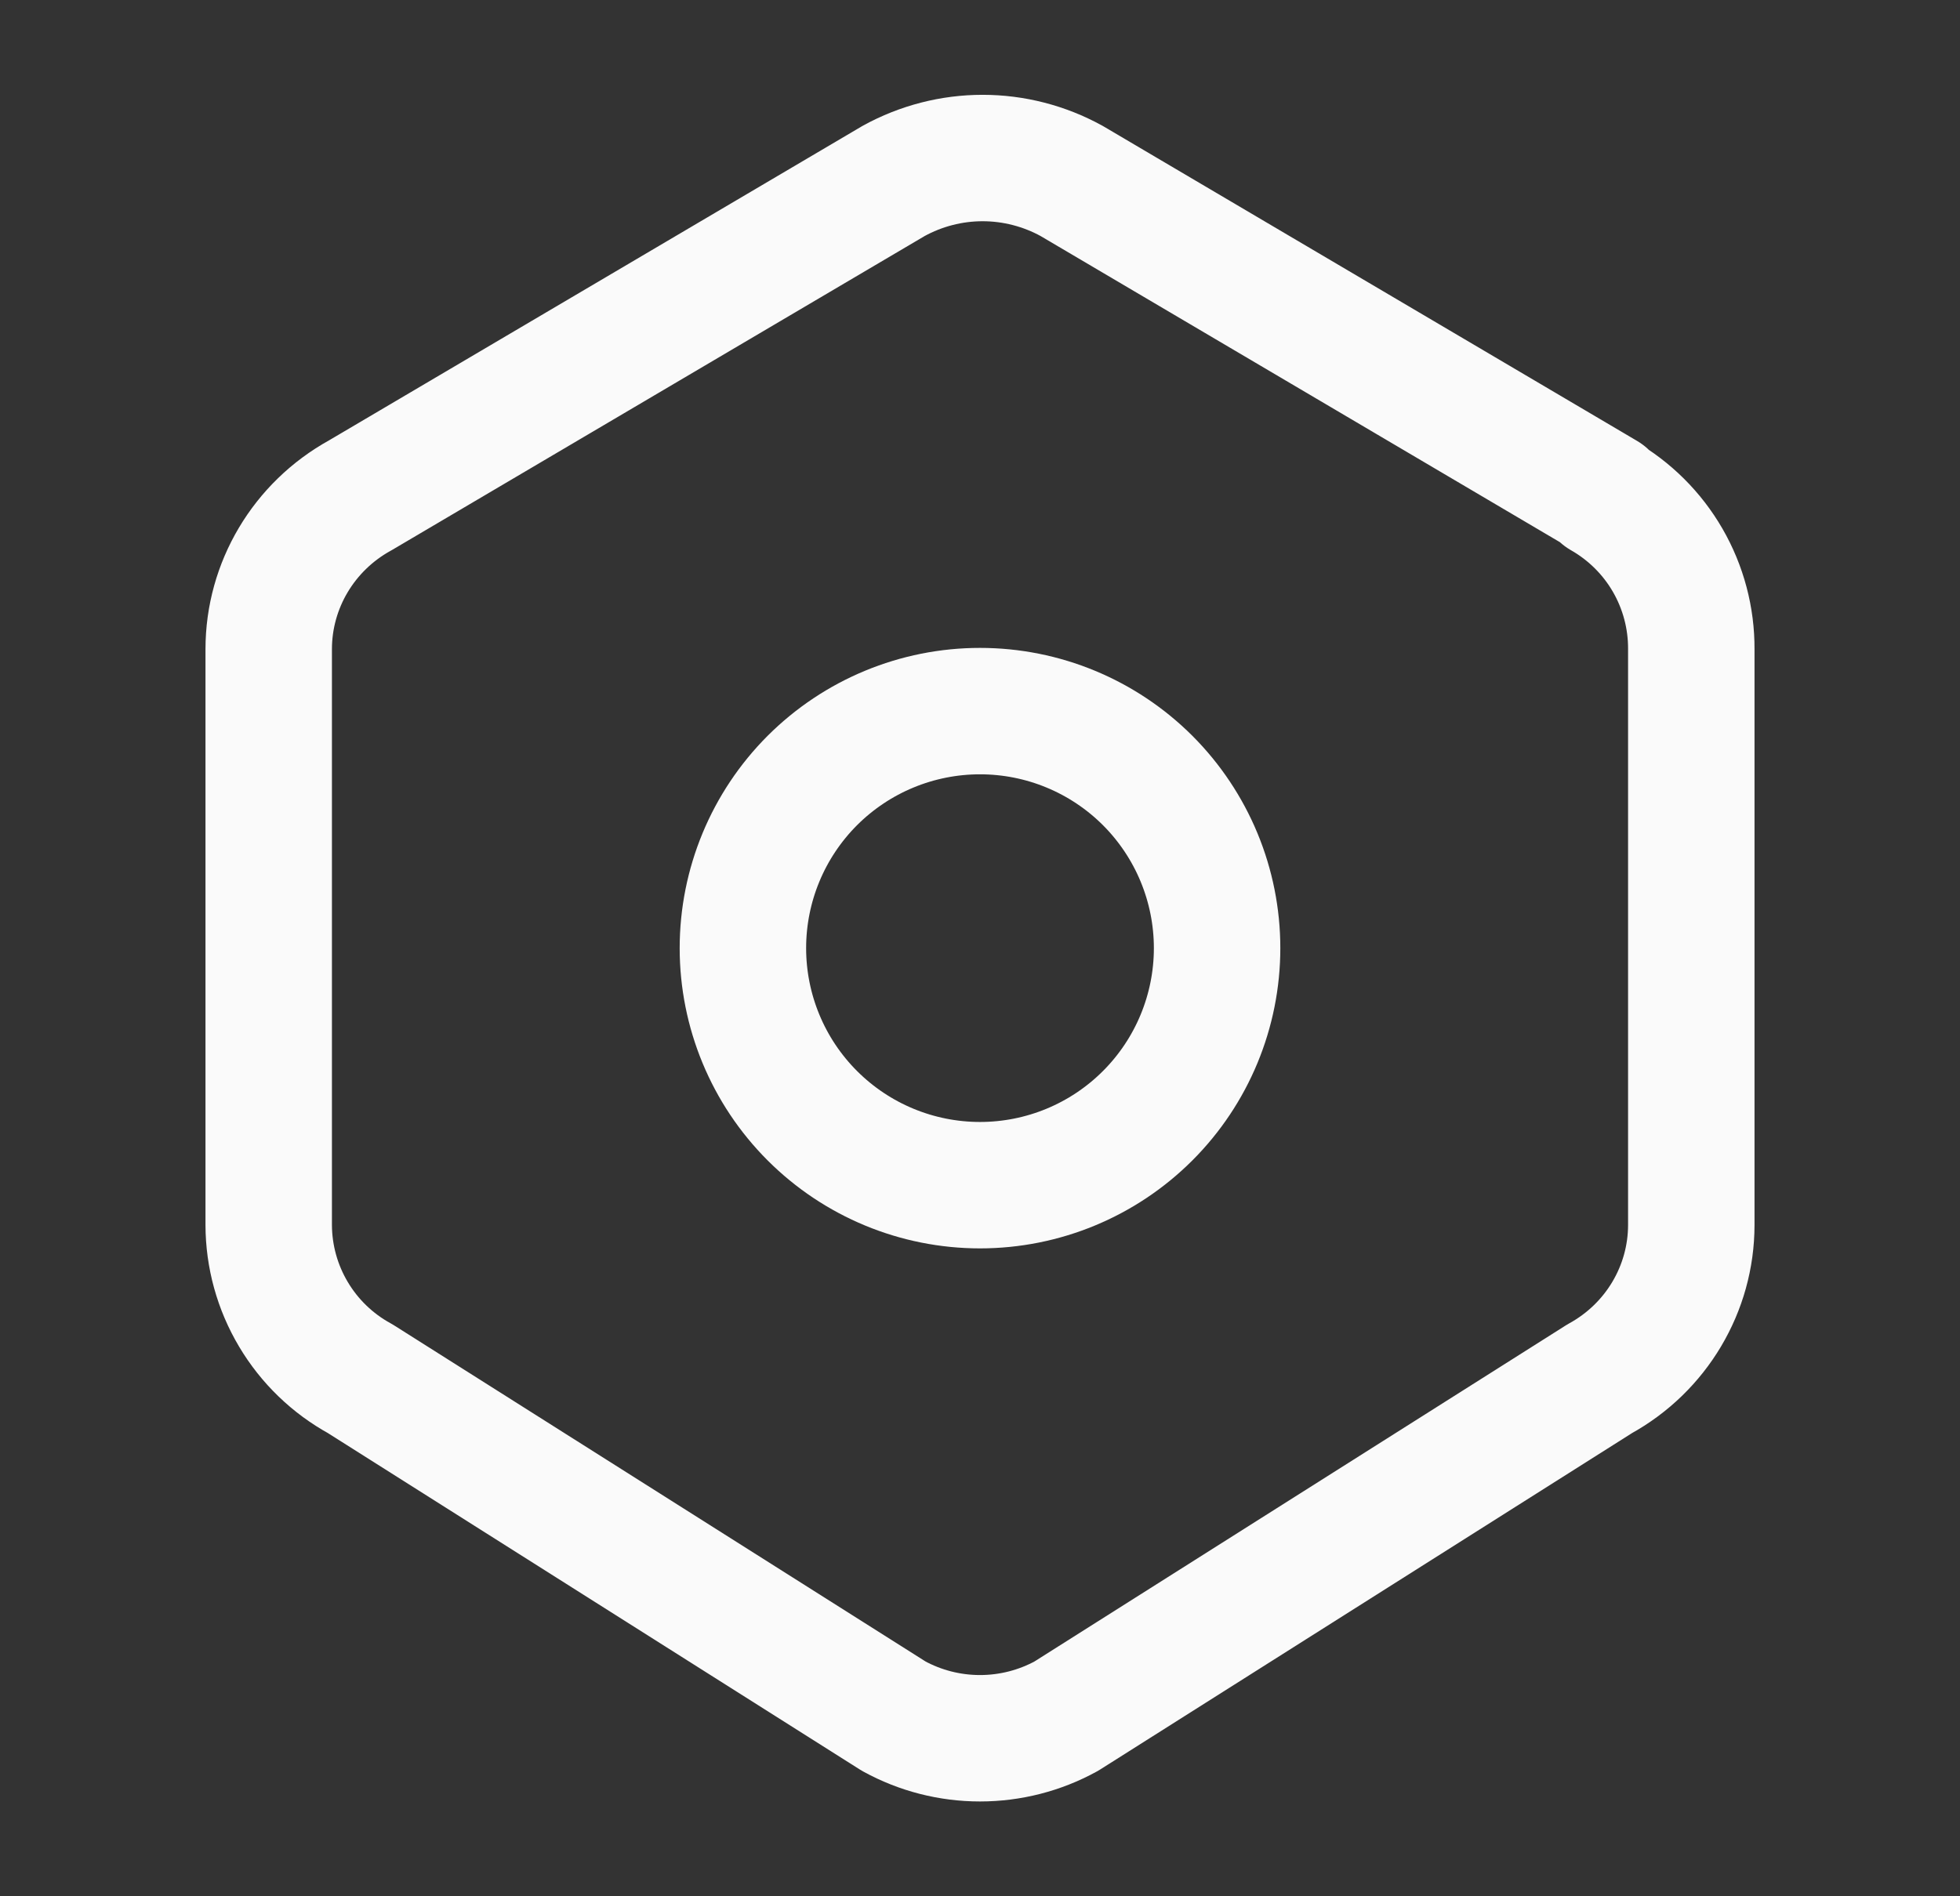
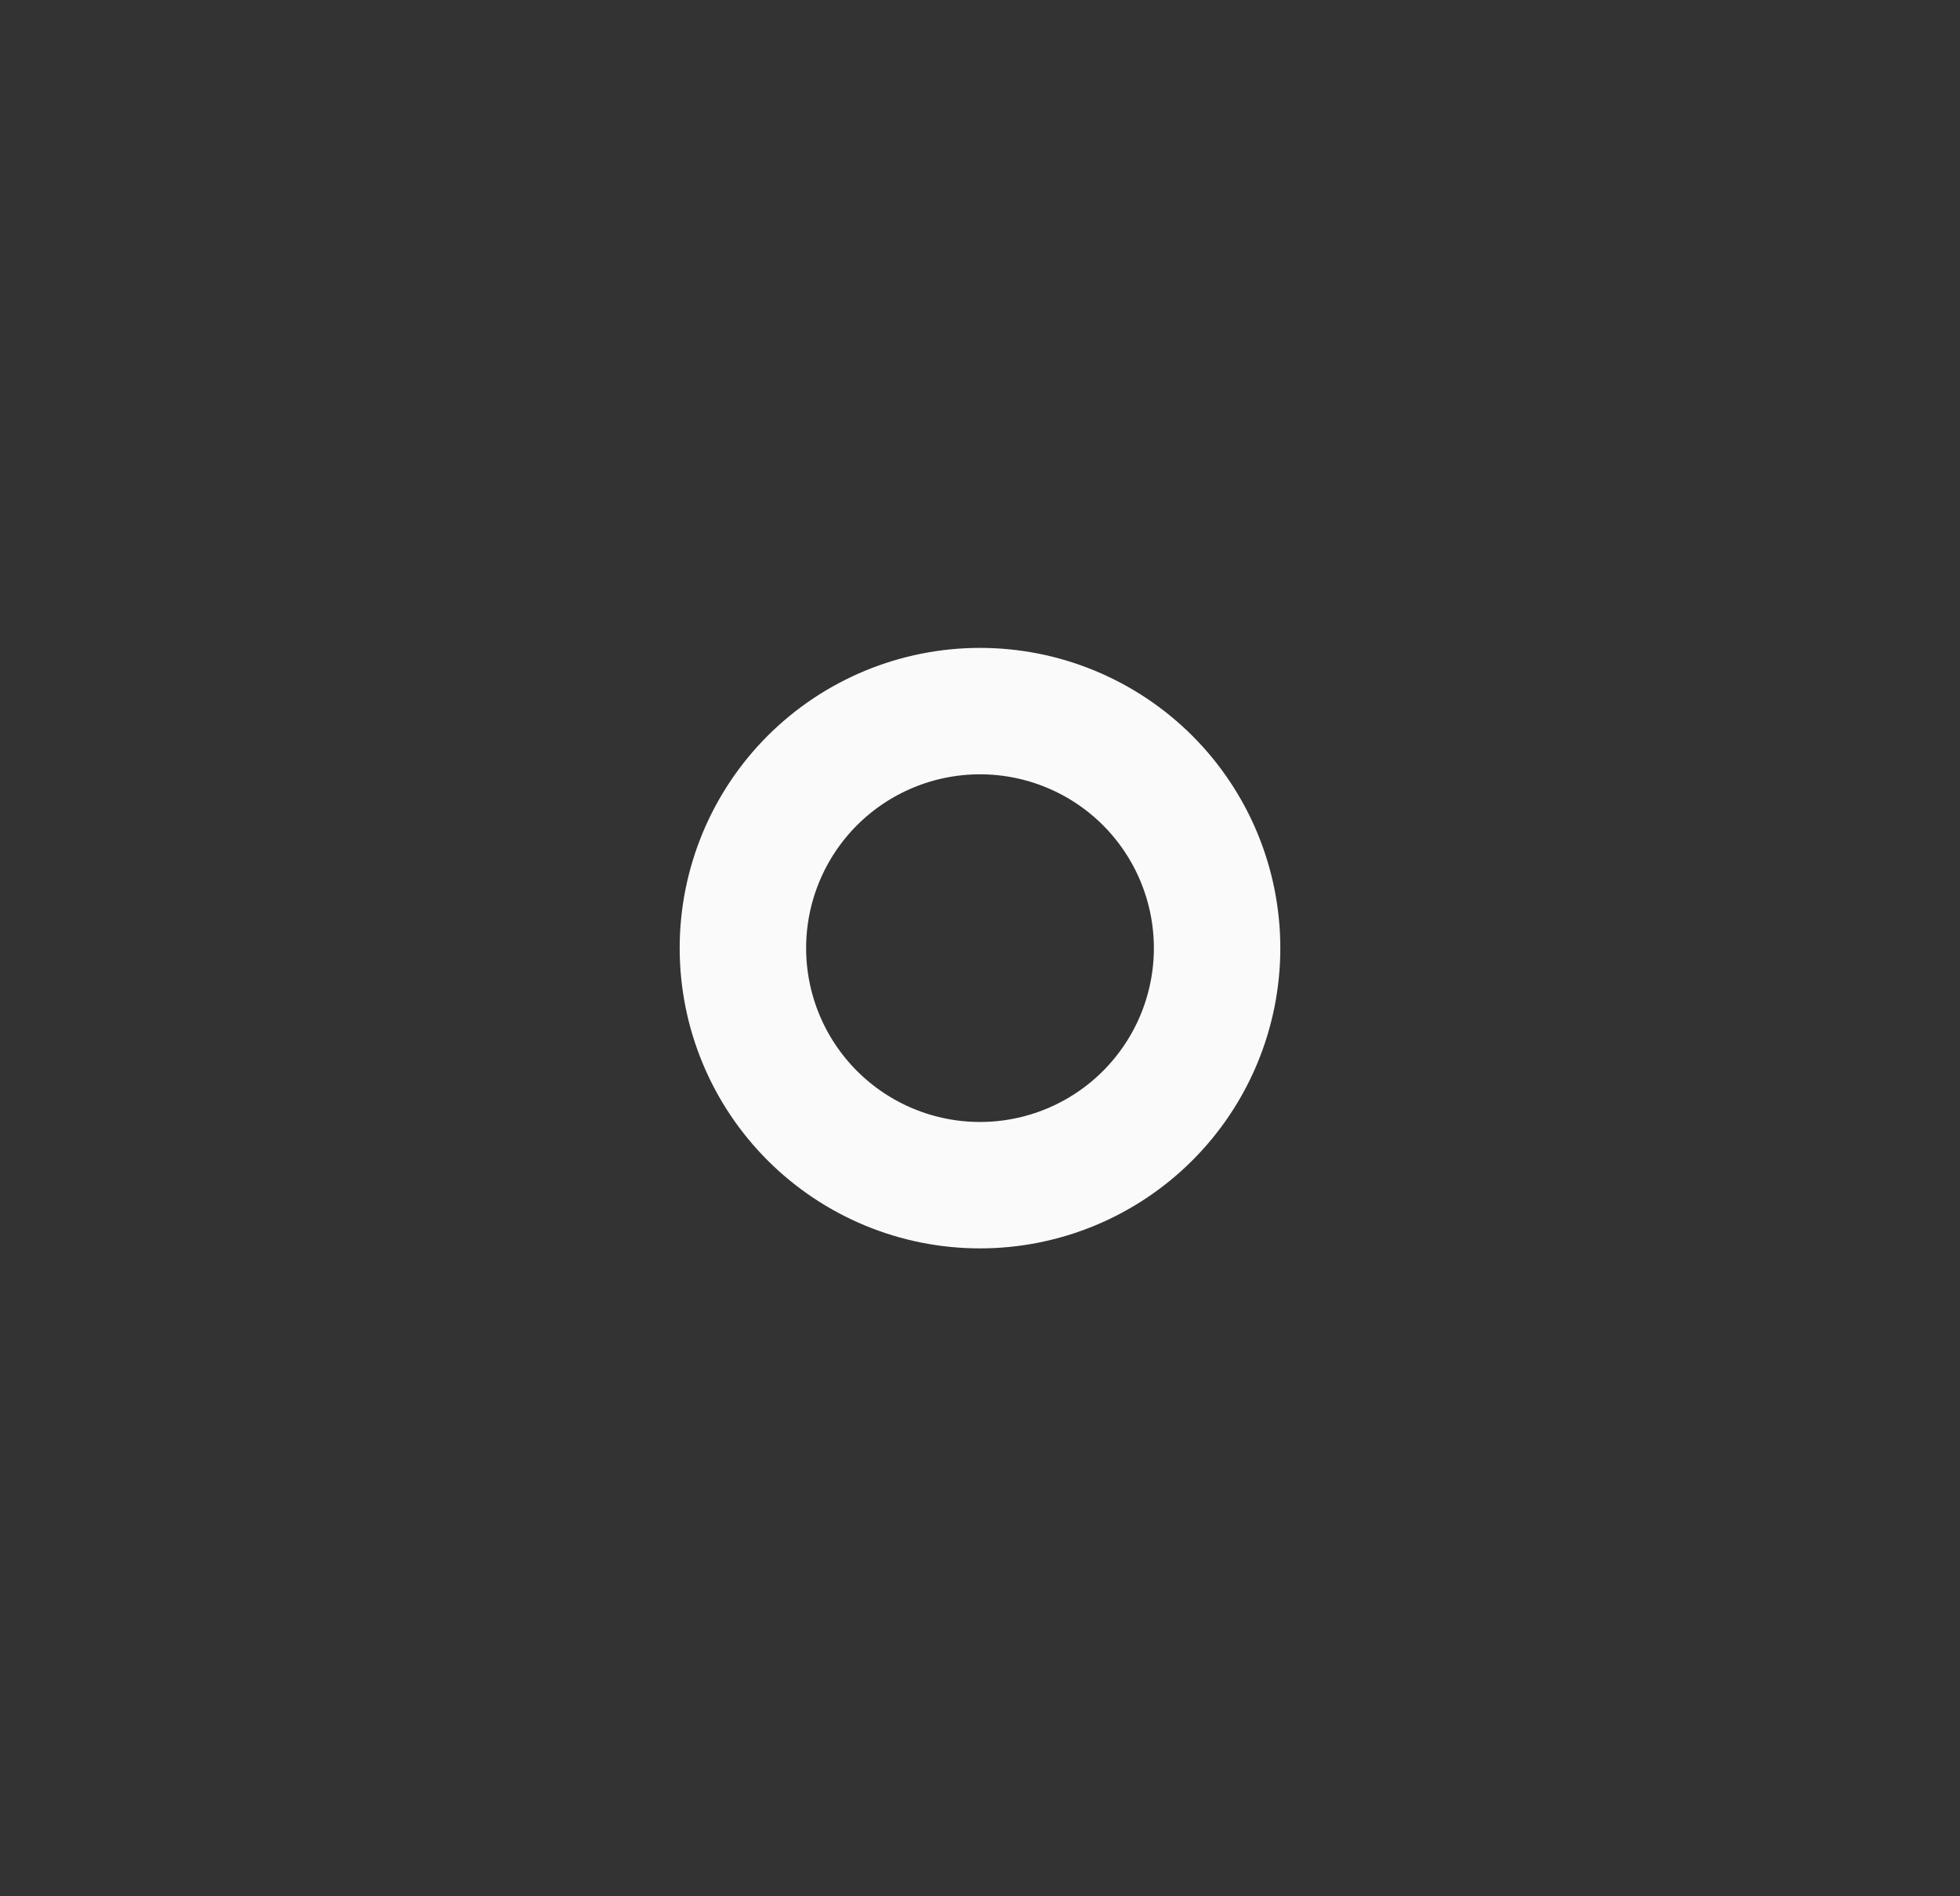
<svg xmlns="http://www.w3.org/2000/svg" width="31" height="30" viewBox="0 0 31 30" fill="none">
  <rect x="0" y="0" width="31" height="30" fill="#333333" stroke="none" />
-   <path d="M25.344 7.837C25.773 8.082 26.13 8.436 26.377 8.864C26.624 9.292 26.753 9.778 26.75 10.273V19.378C26.75 20.389 26.196 21.321 25.302 21.812L16.865 27.15C16.447 27.38 15.977 27.5 15.5 27.5C15.023 27.5 14.553 27.38 14.135 27.15L5.697 21.812C5.26 21.573 4.895 21.221 4.641 20.793C4.386 20.365 4.251 19.876 4.25 19.378V10.271C4.25 9.26 4.804 8.329 5.697 7.837L14.135 2.862C14.566 2.625 15.05 2.5 15.541 2.5C16.033 2.5 16.517 2.625 16.948 2.862L25.385 7.837H25.344Z" stroke="#FAFAFA" stroke-width="2" stroke-linecap="round" stroke-linejoin="round" />
  <path d="M11.75 15C11.75 15.994 12.145 16.948 12.848 17.651C13.552 18.355 14.505 18.75 15.5 18.75C16.495 18.75 17.448 18.355 18.152 17.651C18.855 16.948 19.25 15.994 19.25 15C19.25 14.005 18.855 13.052 18.152 12.348C17.448 11.645 16.495 11.25 15.5 11.25C14.505 11.25 13.552 11.645 12.848 12.348C12.145 13.052 11.75 14.005 11.75 15Z" stroke="#FAFAFA" stroke-width="2" stroke-linecap="round" stroke-linejoin="round" />
</svg>